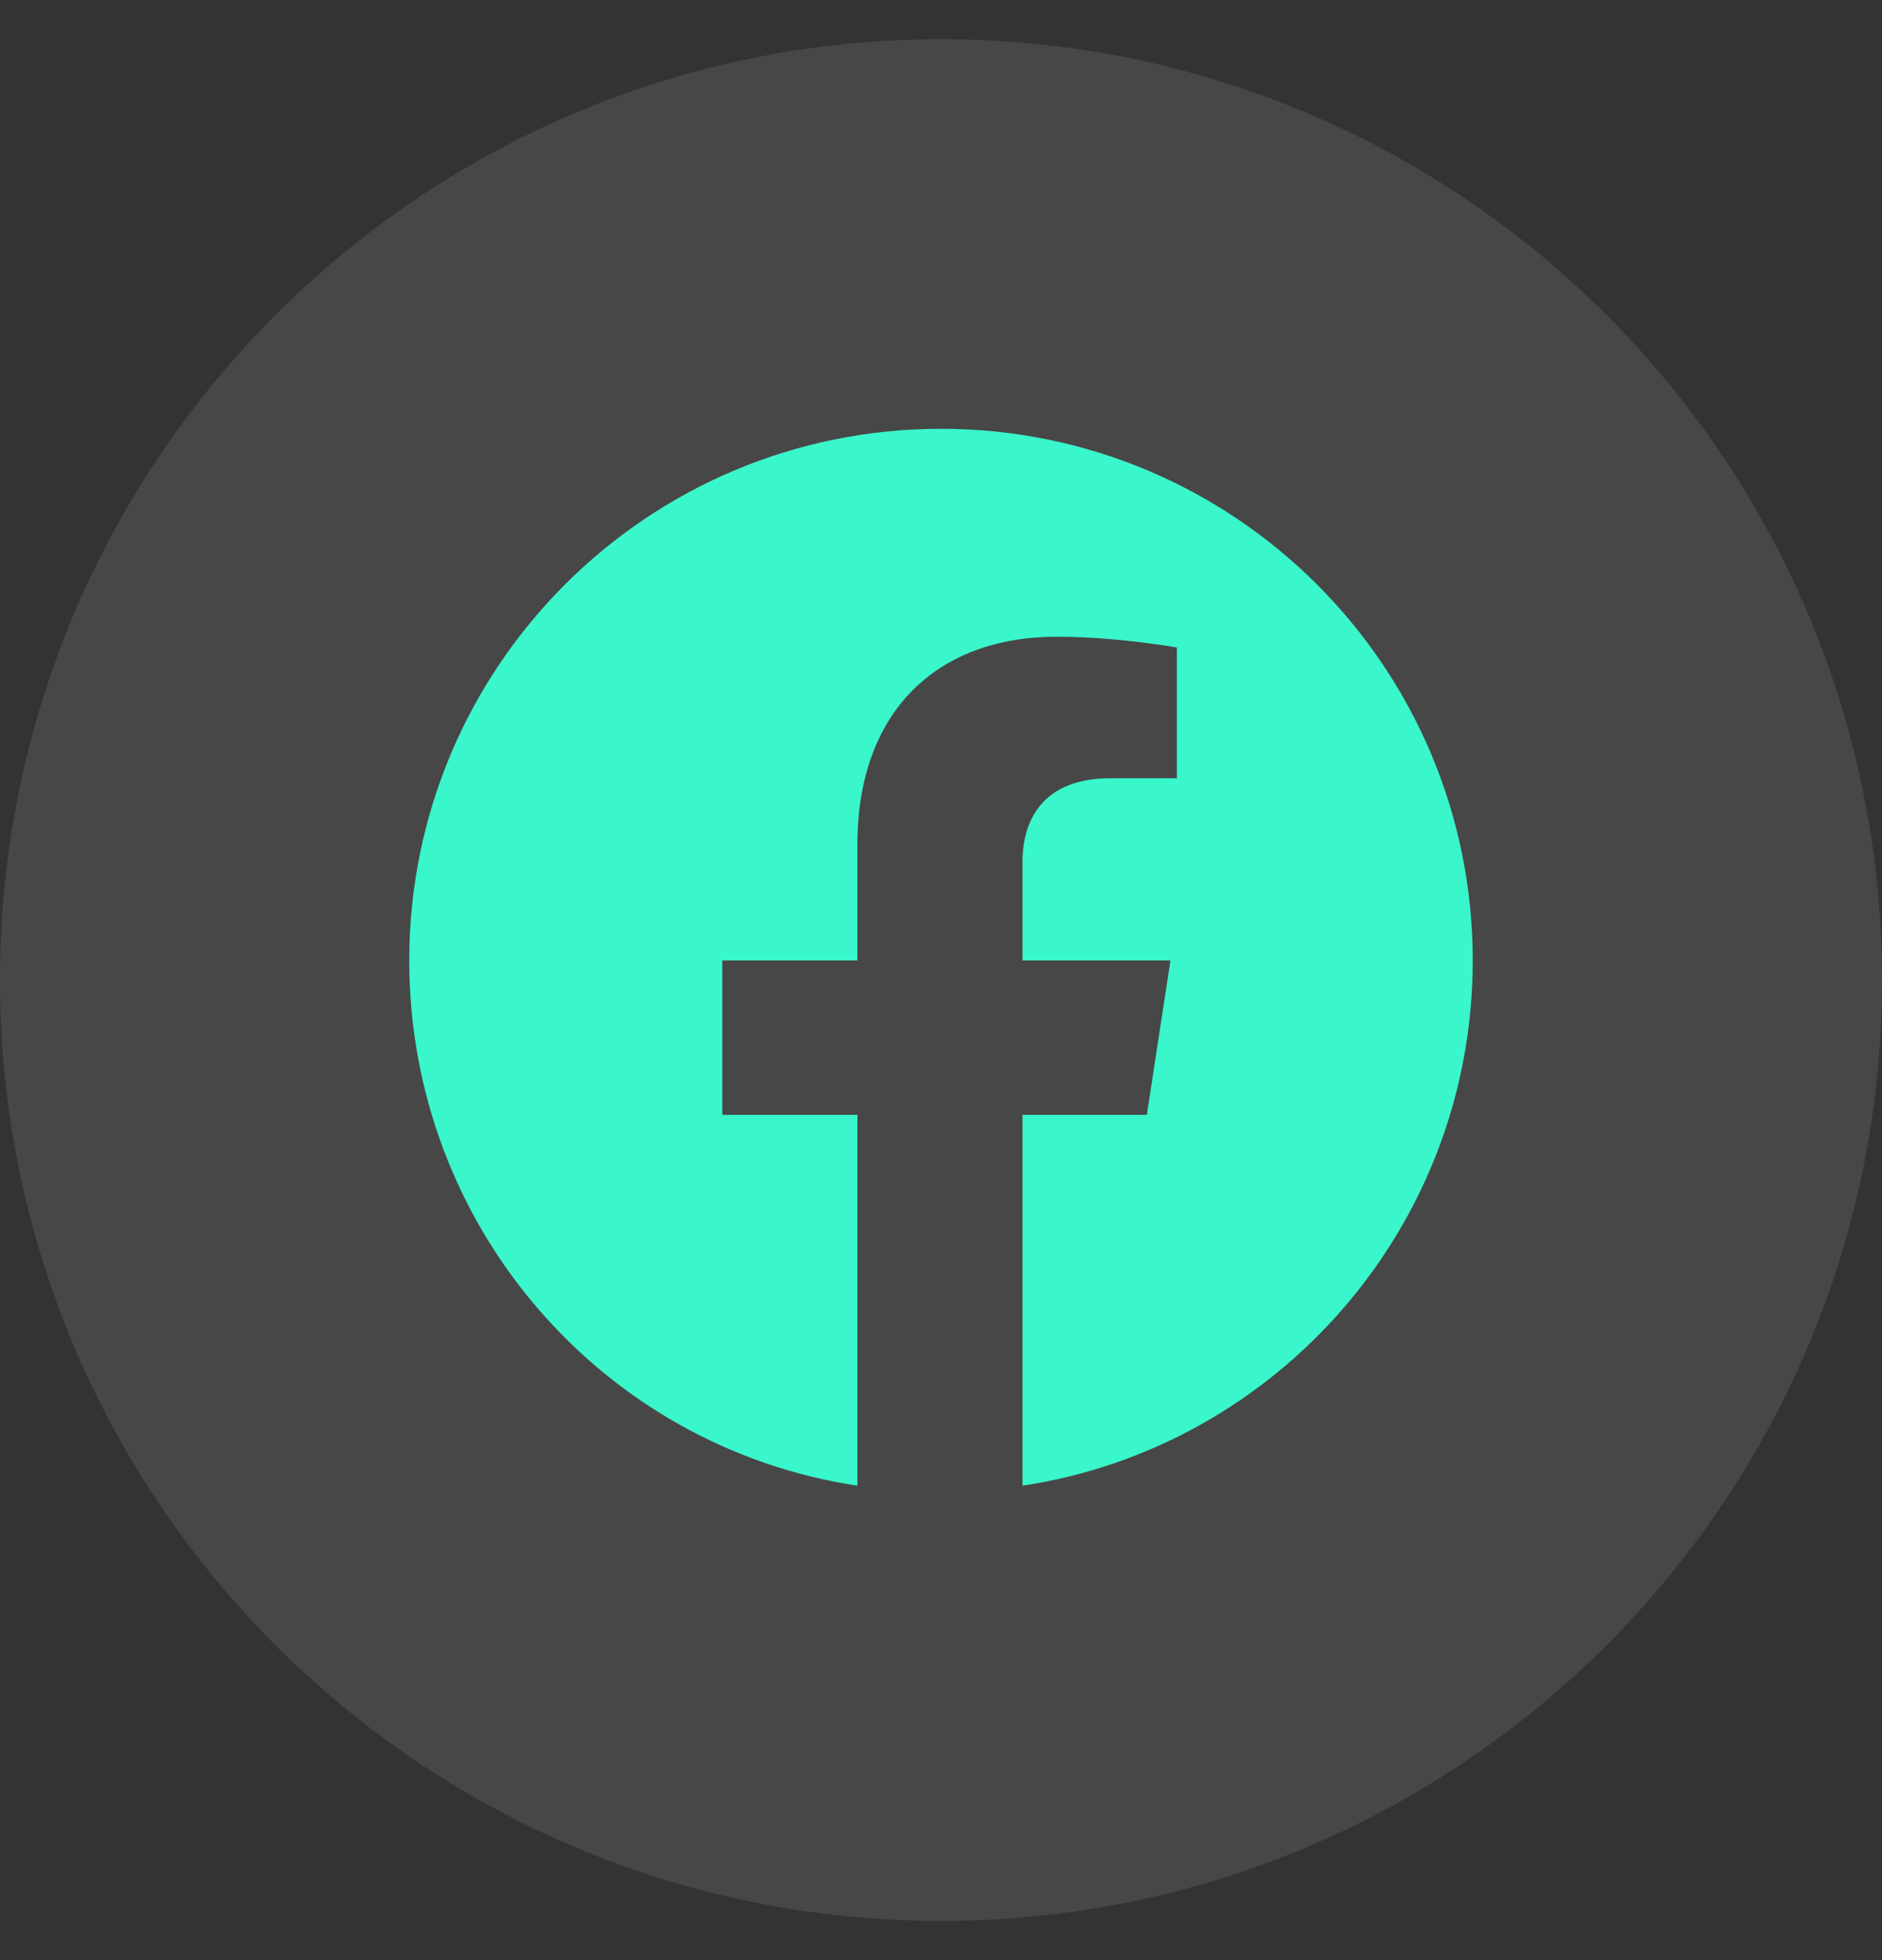
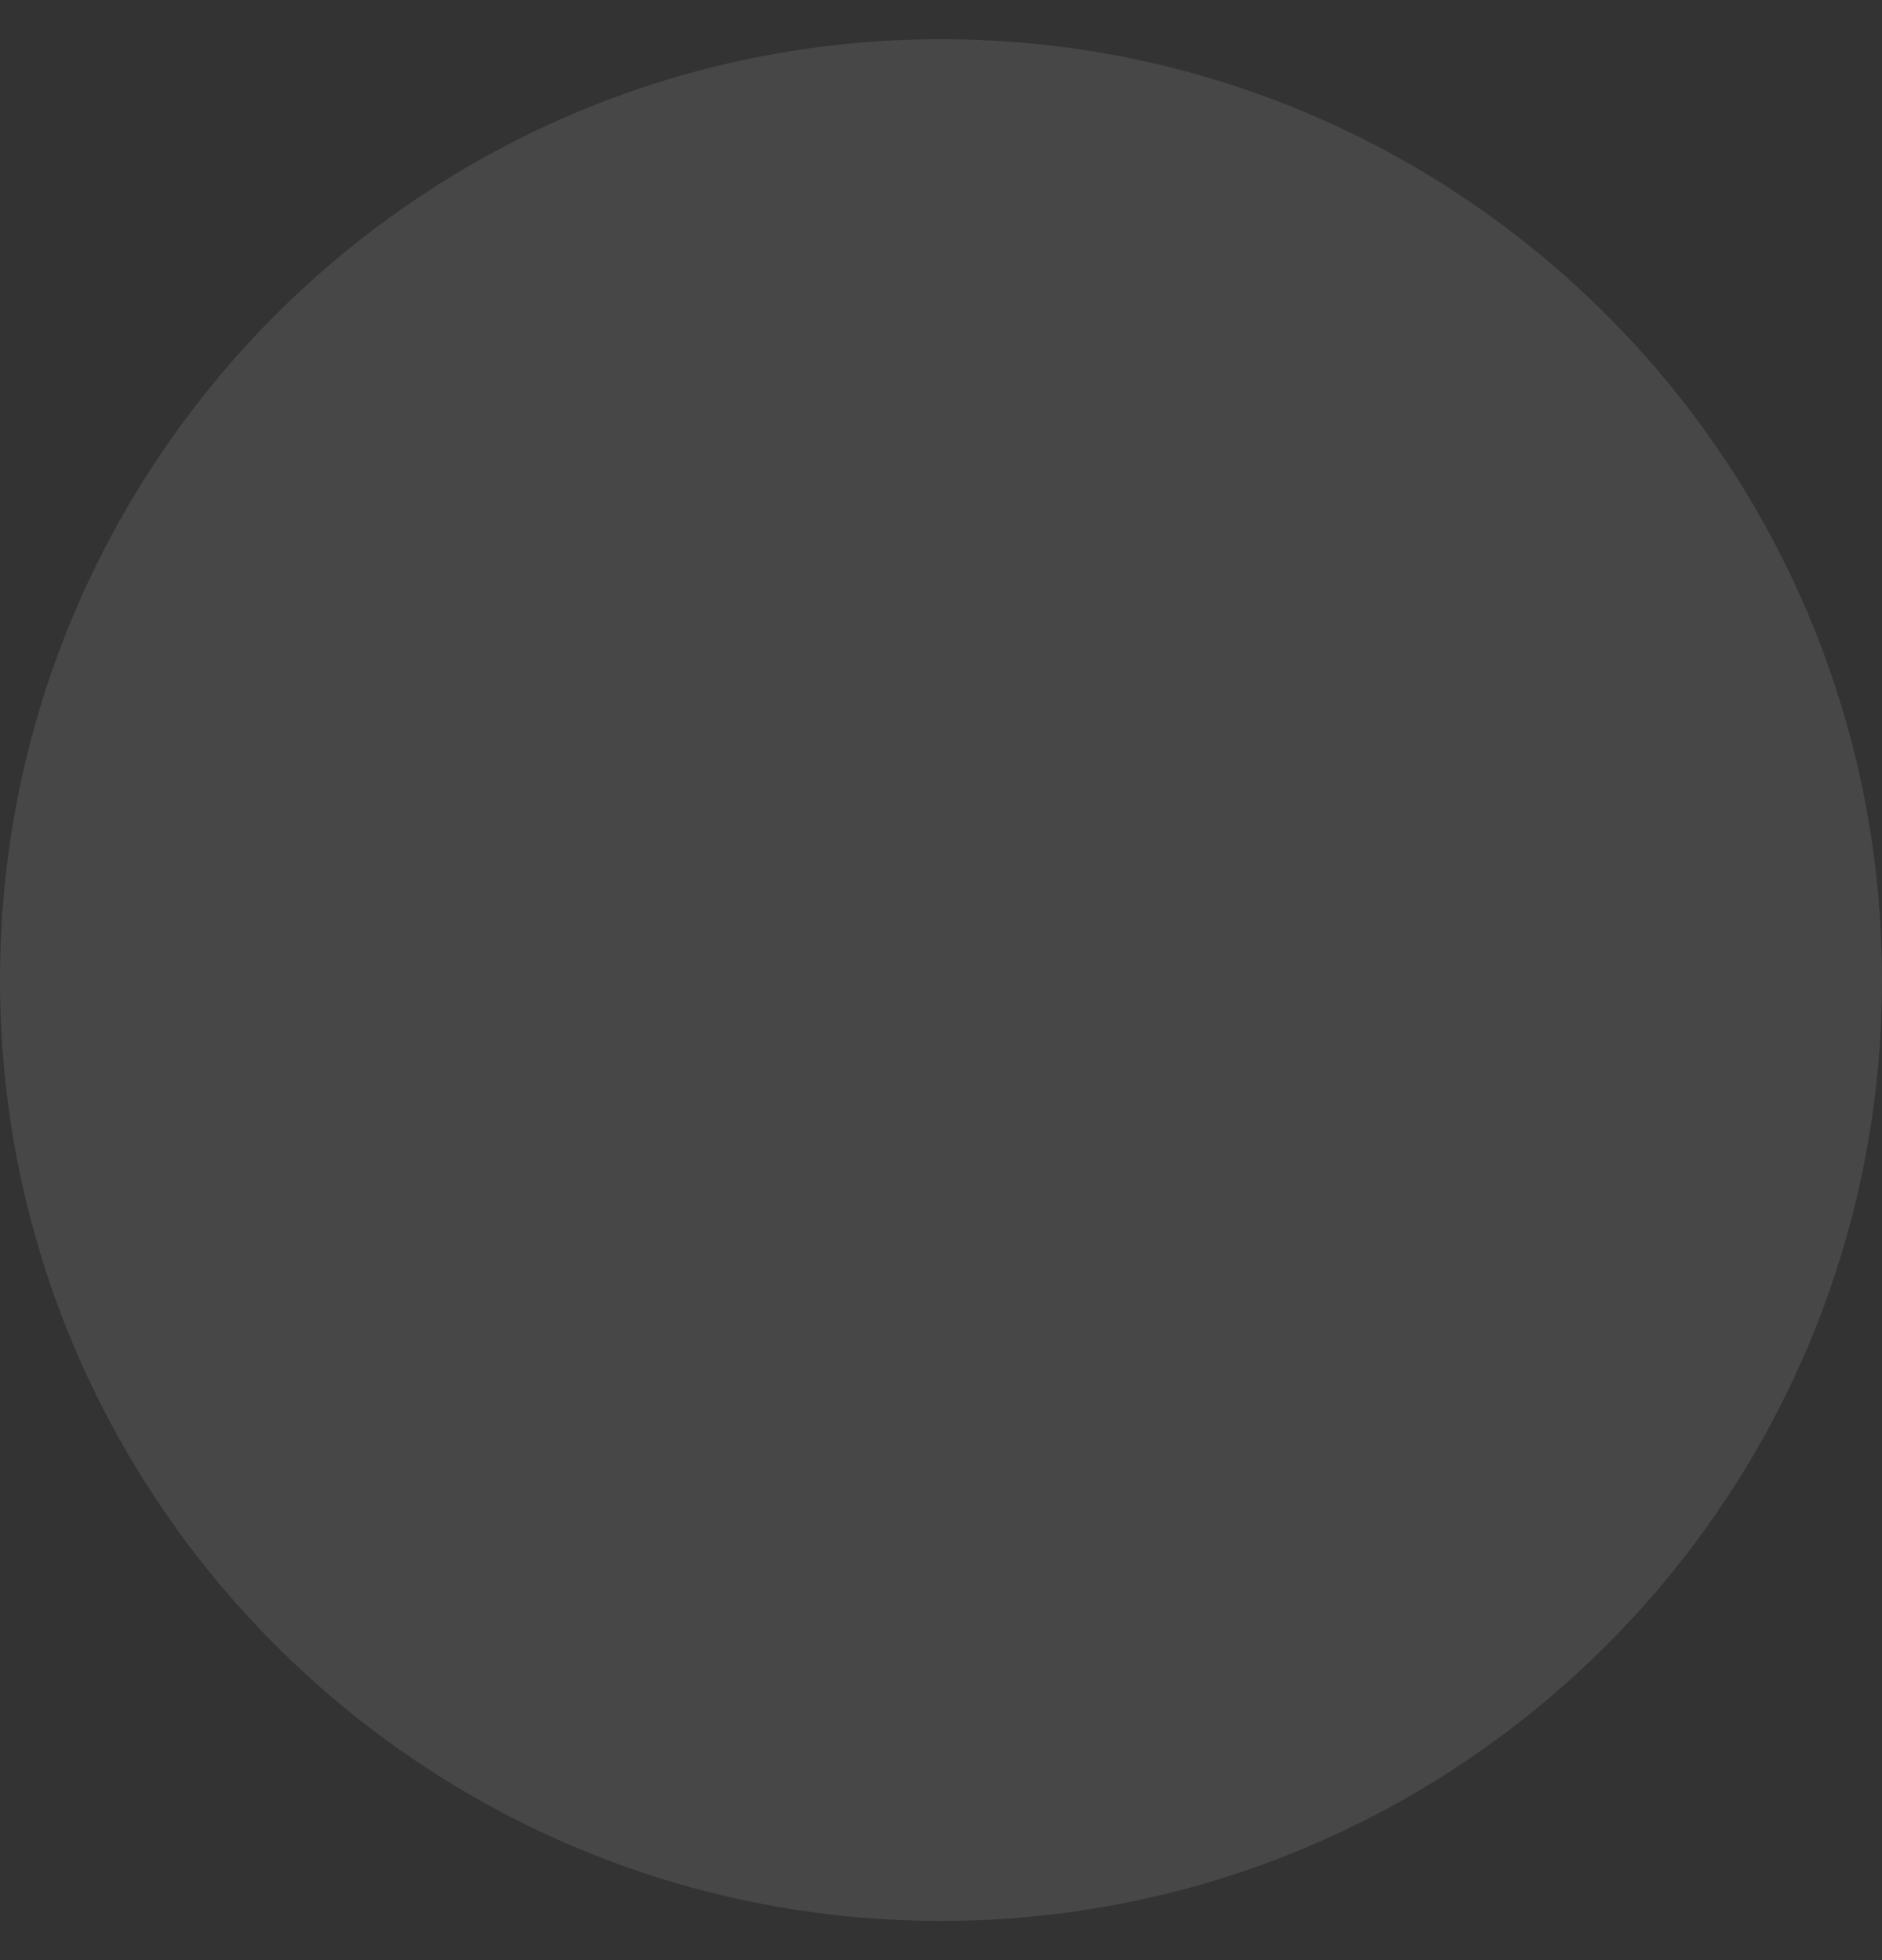
<svg xmlns="http://www.w3.org/2000/svg" width="24" height="25" viewBox="0 0 24 25" fill="none">
  <rect x="0" y="0" width="24" height="25" fill="#333333" stroke="none" />
  <path opacity="0.1" fill-rule="evenodd" clip-rule="evenodd" d="M0 12.5C0 5.873 5.373 0.5 12 0.5C18.627 0.5 24 5.873 24 12.5C24 19.127 18.627 24.5 12 24.5C5.373 24.5 0 19.127 0 12.5Z" fill="white" />
-   <path d="M18.781 12.25C18.781 8.504 15.746 5.469 12 5.469C8.254 5.469 5.219 8.504 5.219 12.25C5.219 15.641 7.68 18.457 10.934 18.949V14.219H9.211V12.25H10.934V10.773C10.934 9.078 11.945 8.121 13.477 8.121C14.242 8.121 15.008 8.258 15.008 8.258V9.926H14.16C13.312 9.926 13.039 10.445 13.039 10.992V12.25H14.926L14.625 14.219H13.039V18.949C16.293 18.457 18.781 15.641 18.781 12.25Z" fill="#39F6CB" />
</svg>